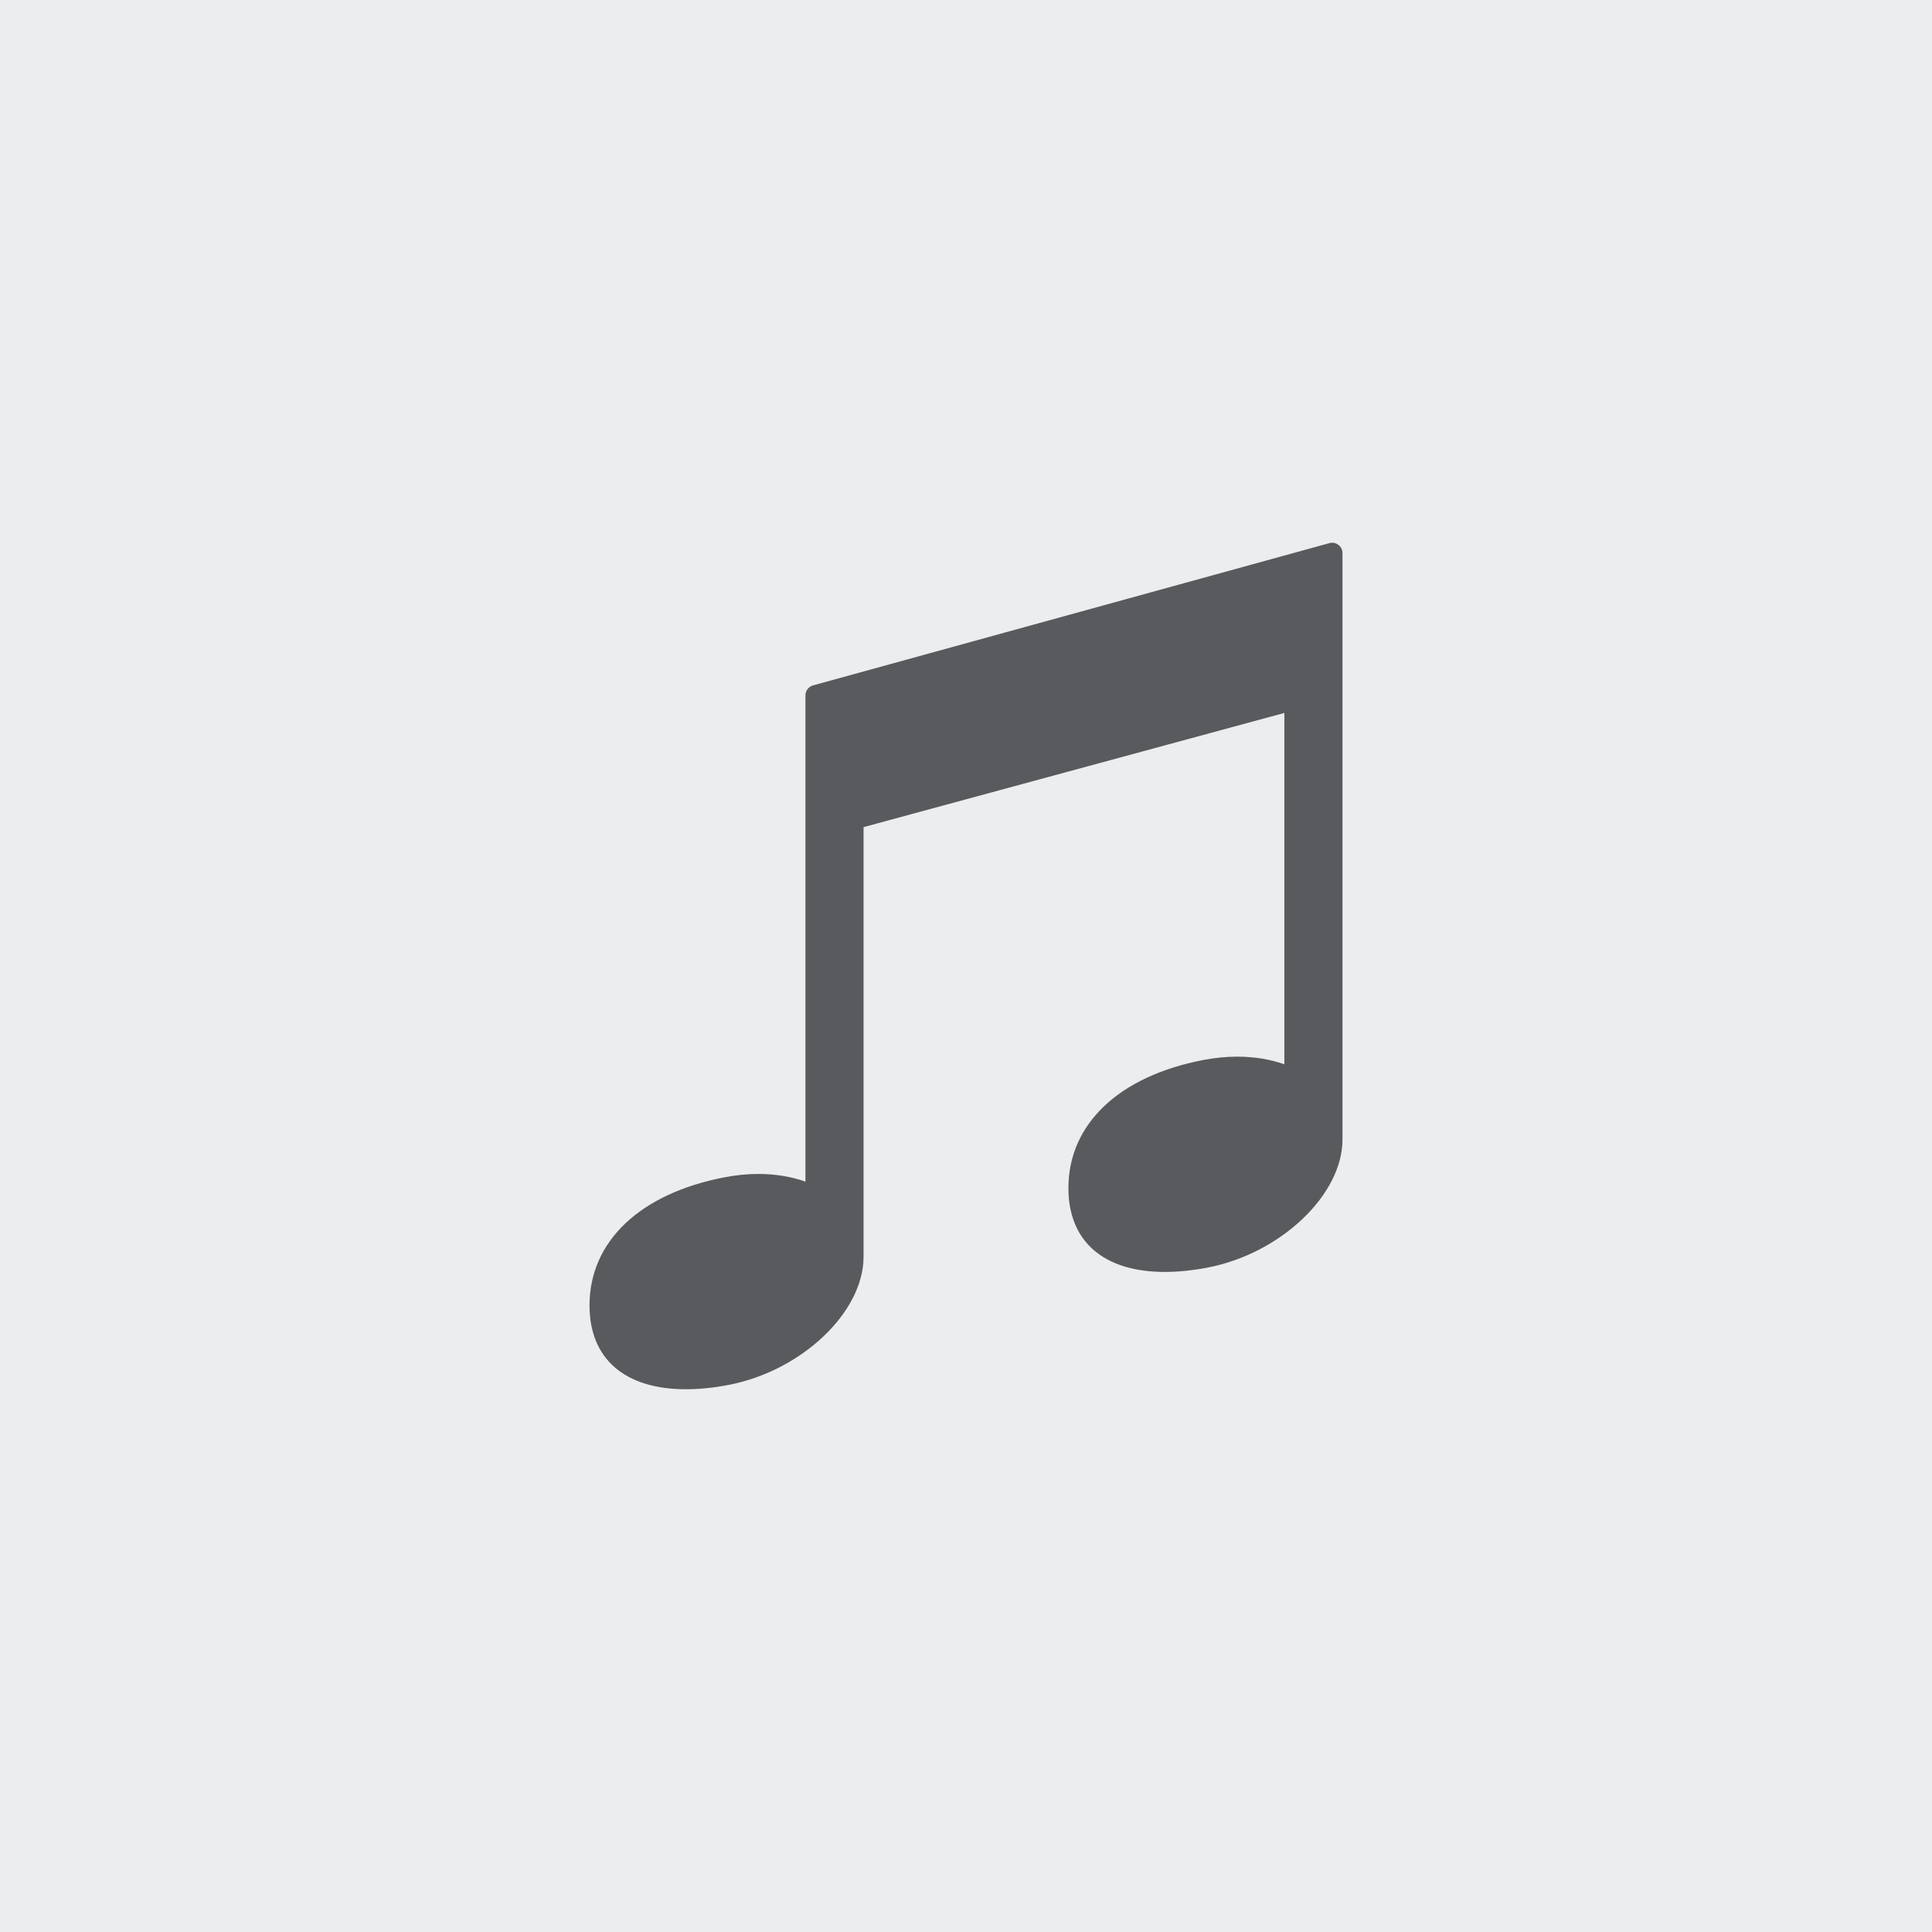
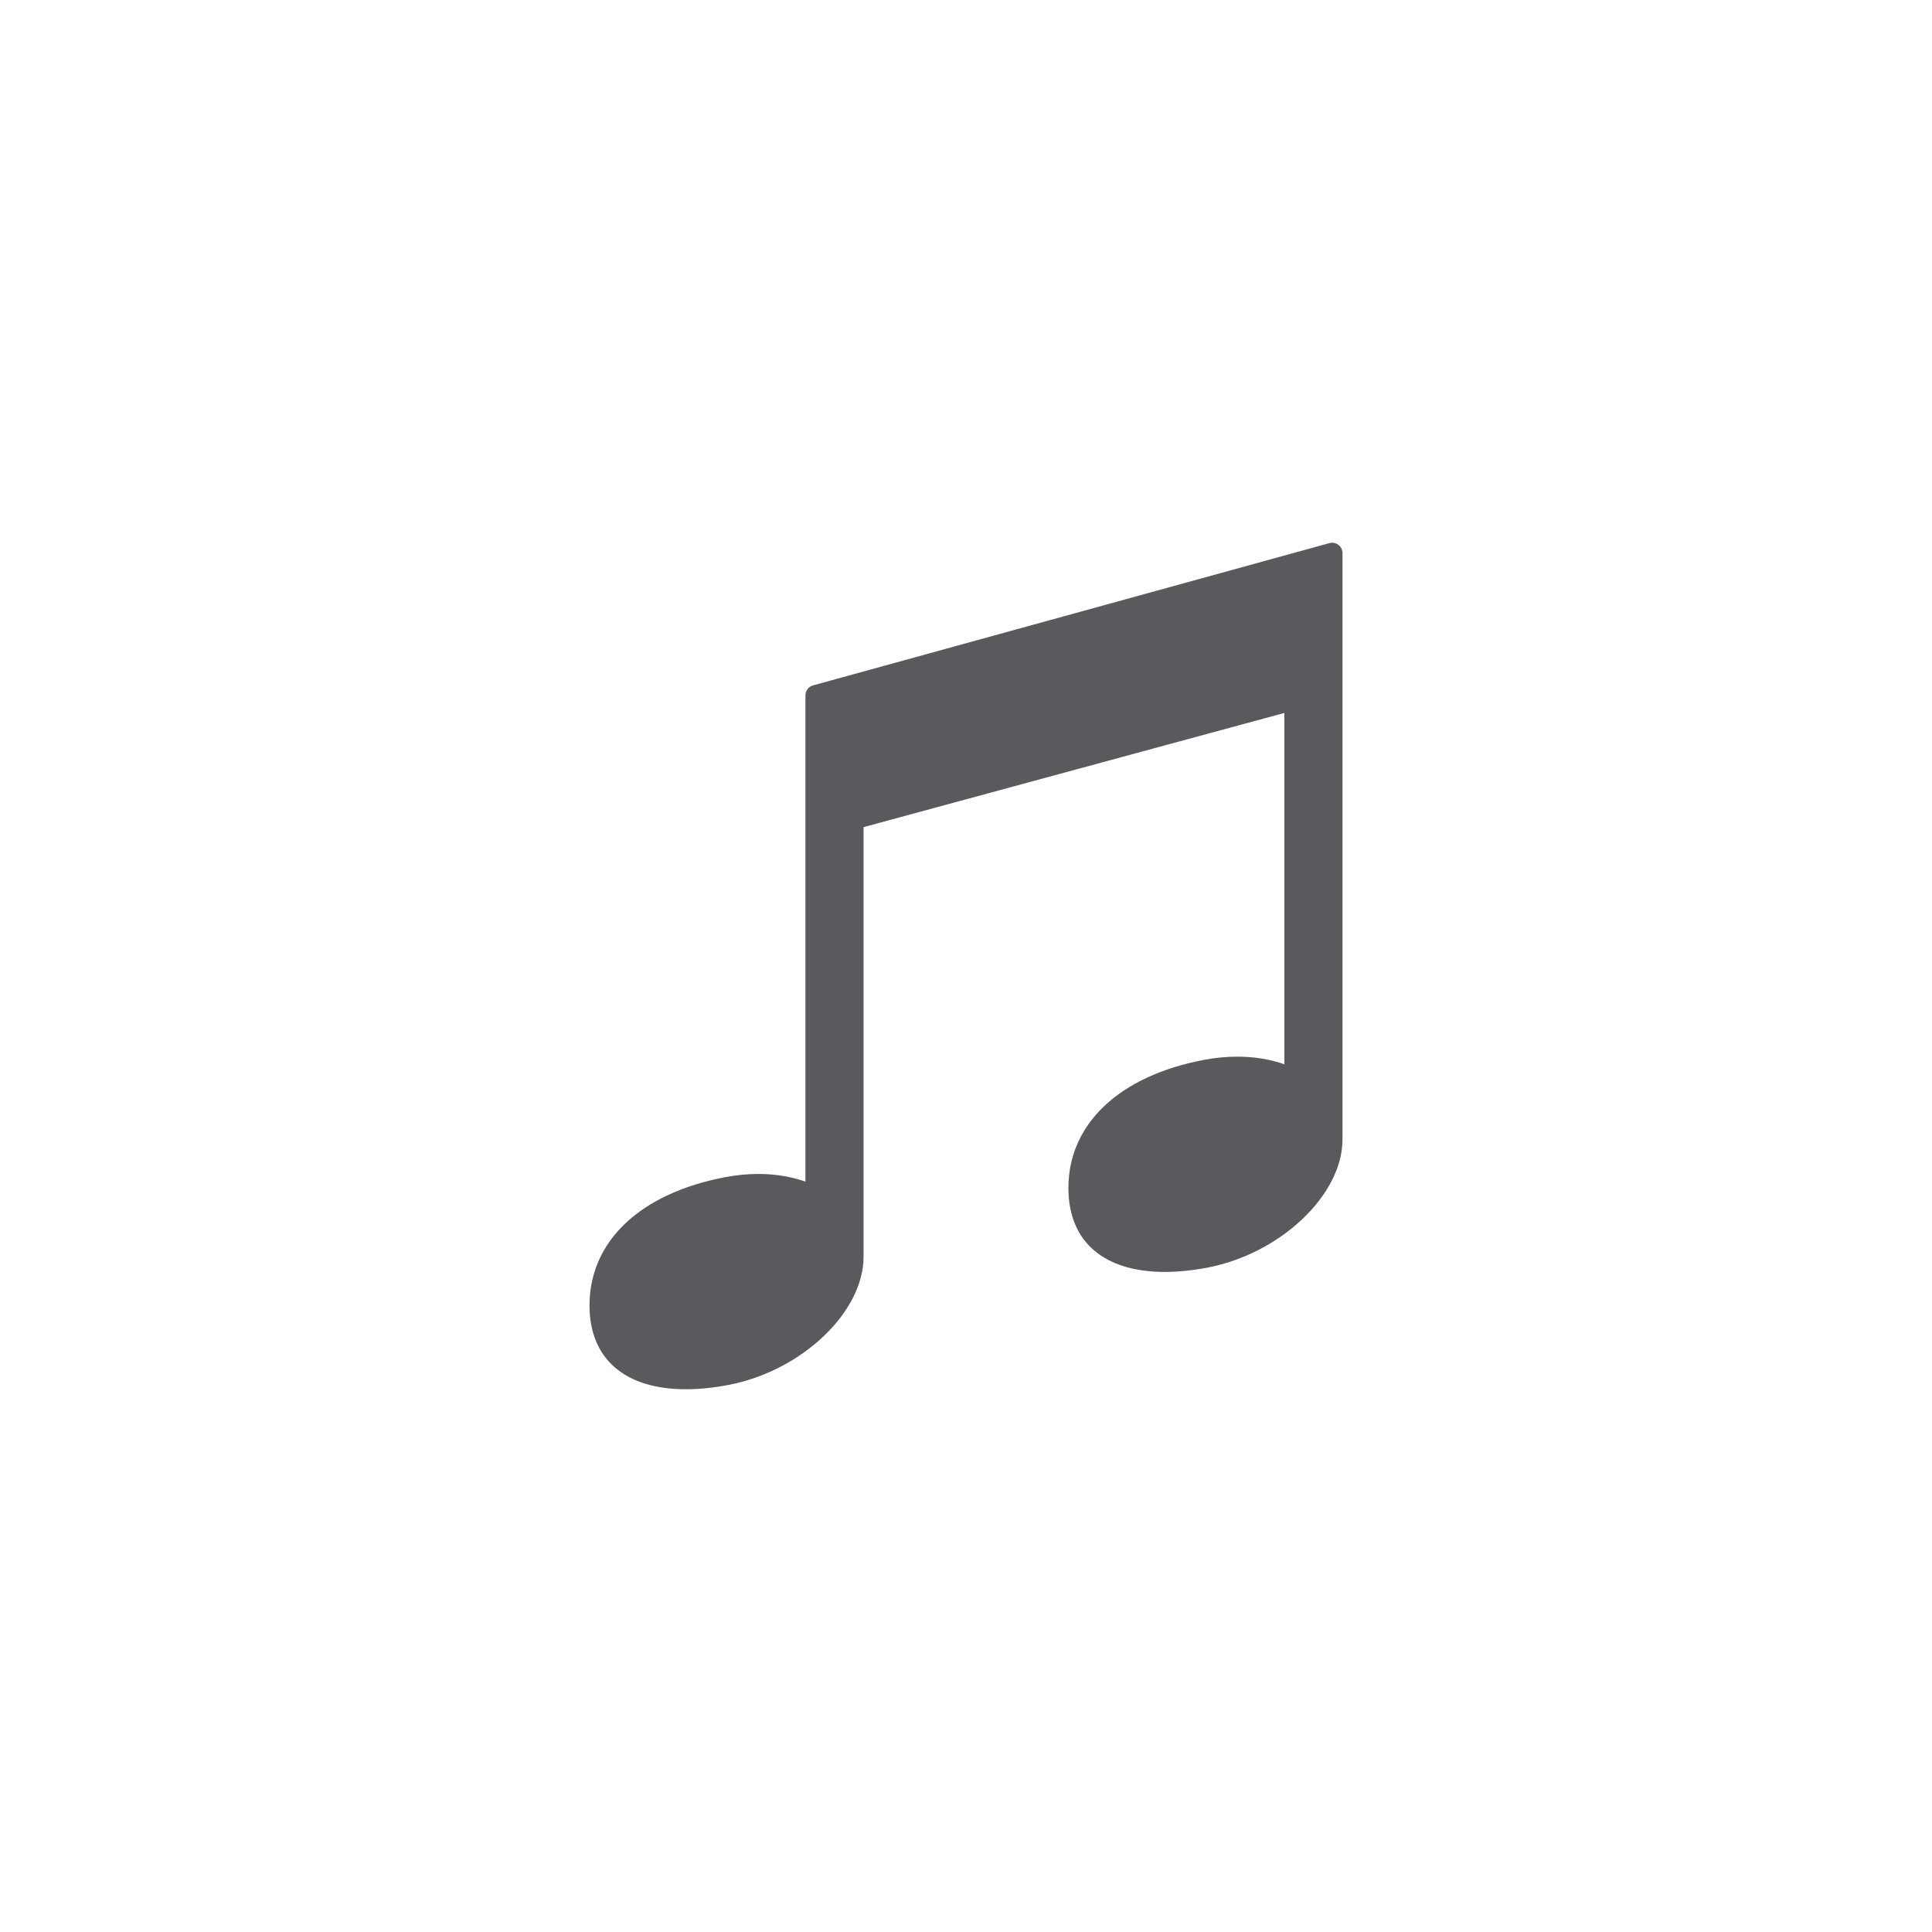
<svg xmlns="http://www.w3.org/2000/svg" version="1.1" x="0" y="0" width="140" height="140" viewBox="0, 0, 140, 140">
  <g id="Layer_1">
-     <path d="M140,140 L0,140 L0,0 L140,0 z" fill="#ECEDEE" />
    <path d="M97.282,82.569 C97.282,86.585 92.798,90.839 87.493,91.857 C86.407,92.063 85.37,92.169 84.411,92.169 C79.968,92.169 77.421,89.954 77.421,86.094 C77.421,81.454 81.08,77.983 87.21,76.808 C88.039,76.649 88.864,76.569 89.661,76.569 C90.886,76.569 92.044,76.759 93.069,77.123 L93.069,51.663 L62.577,59.936 L62.577,91.071 C62.577,95.085 58.097,99.339 52.792,100.357 C51.705,100.565 50.669,100.671 49.708,100.671 C45.264,100.671 42.718,98.455 42.718,94.596 C42.718,89.955 46.378,86.485 52.509,85.31 C53.337,85.149 54.159,85.069 54.955,85.069 C56.182,85.069 57.339,85.261 58.366,85.625 L58.366,50.392 C58.366,50.053 58.593,49.757 58.917,49.666 L96.333,39.357 C96.397,39.339 96.464,39.329 96.532,39.329 C96.694,39.329 96.854,39.381 96.985,39.483 C97.173,39.623 97.282,39.844 97.282,40.079 z" fill="#595A5D" />
  </g>
</svg>